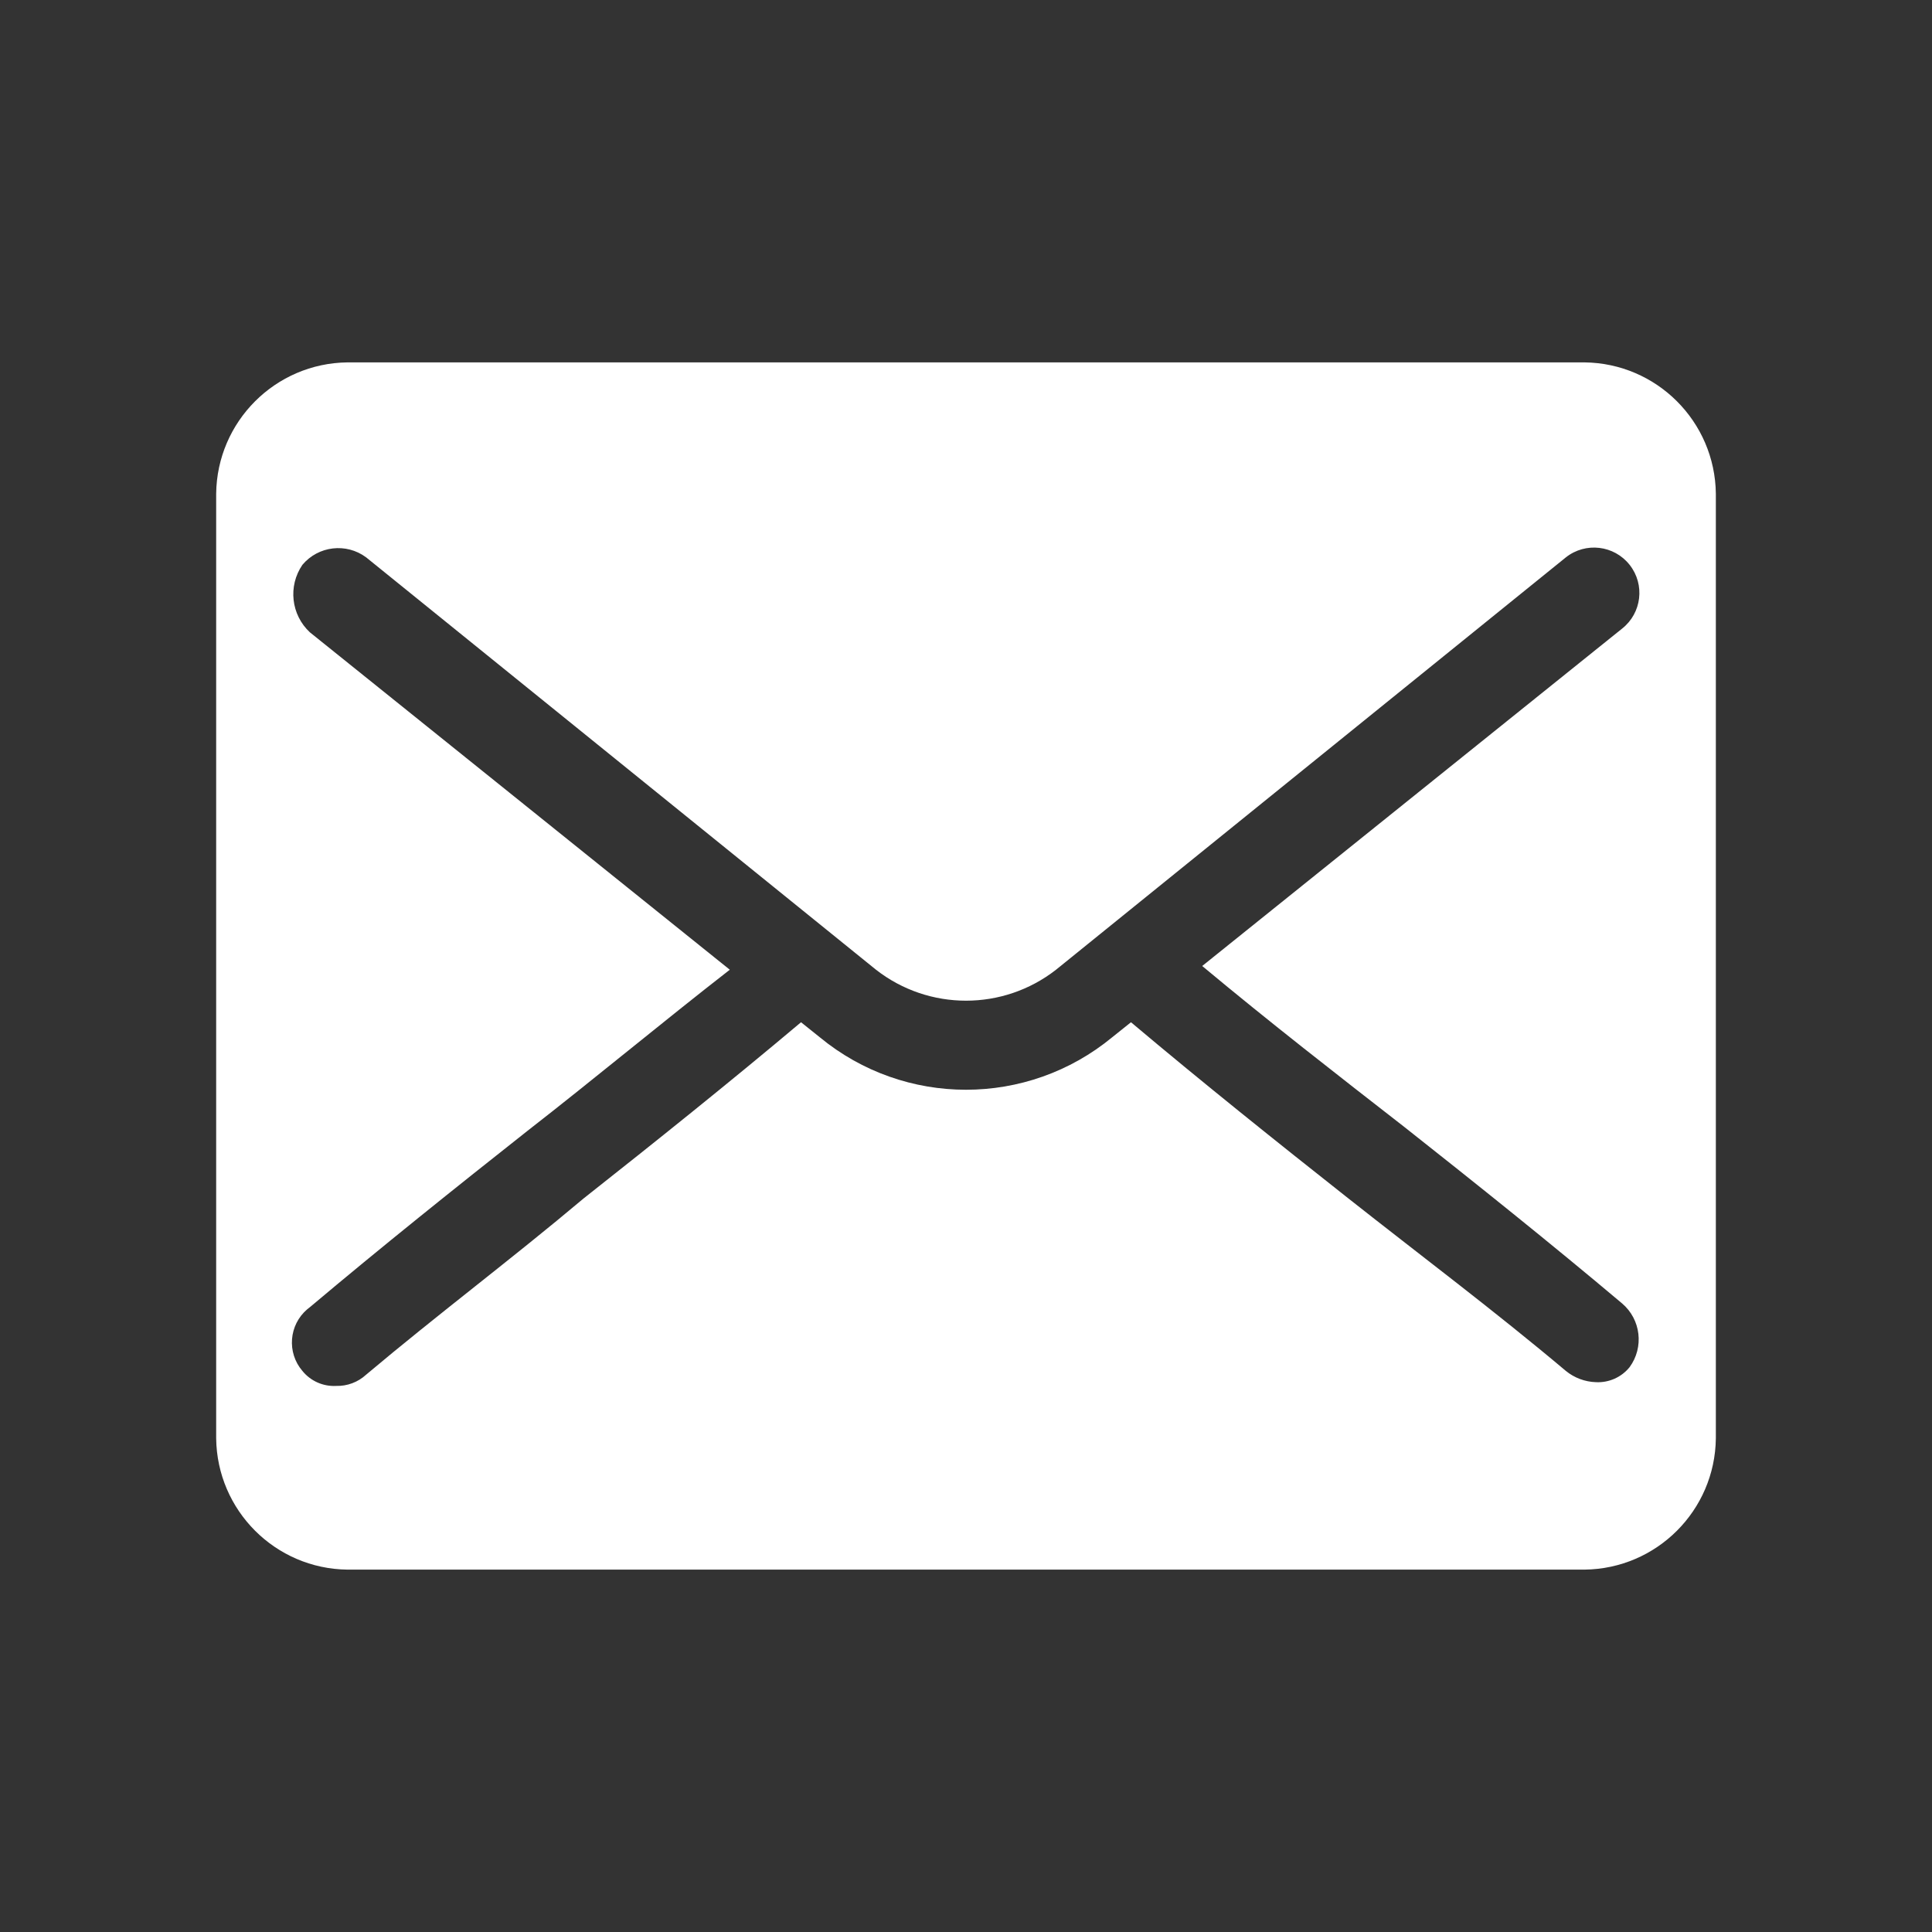
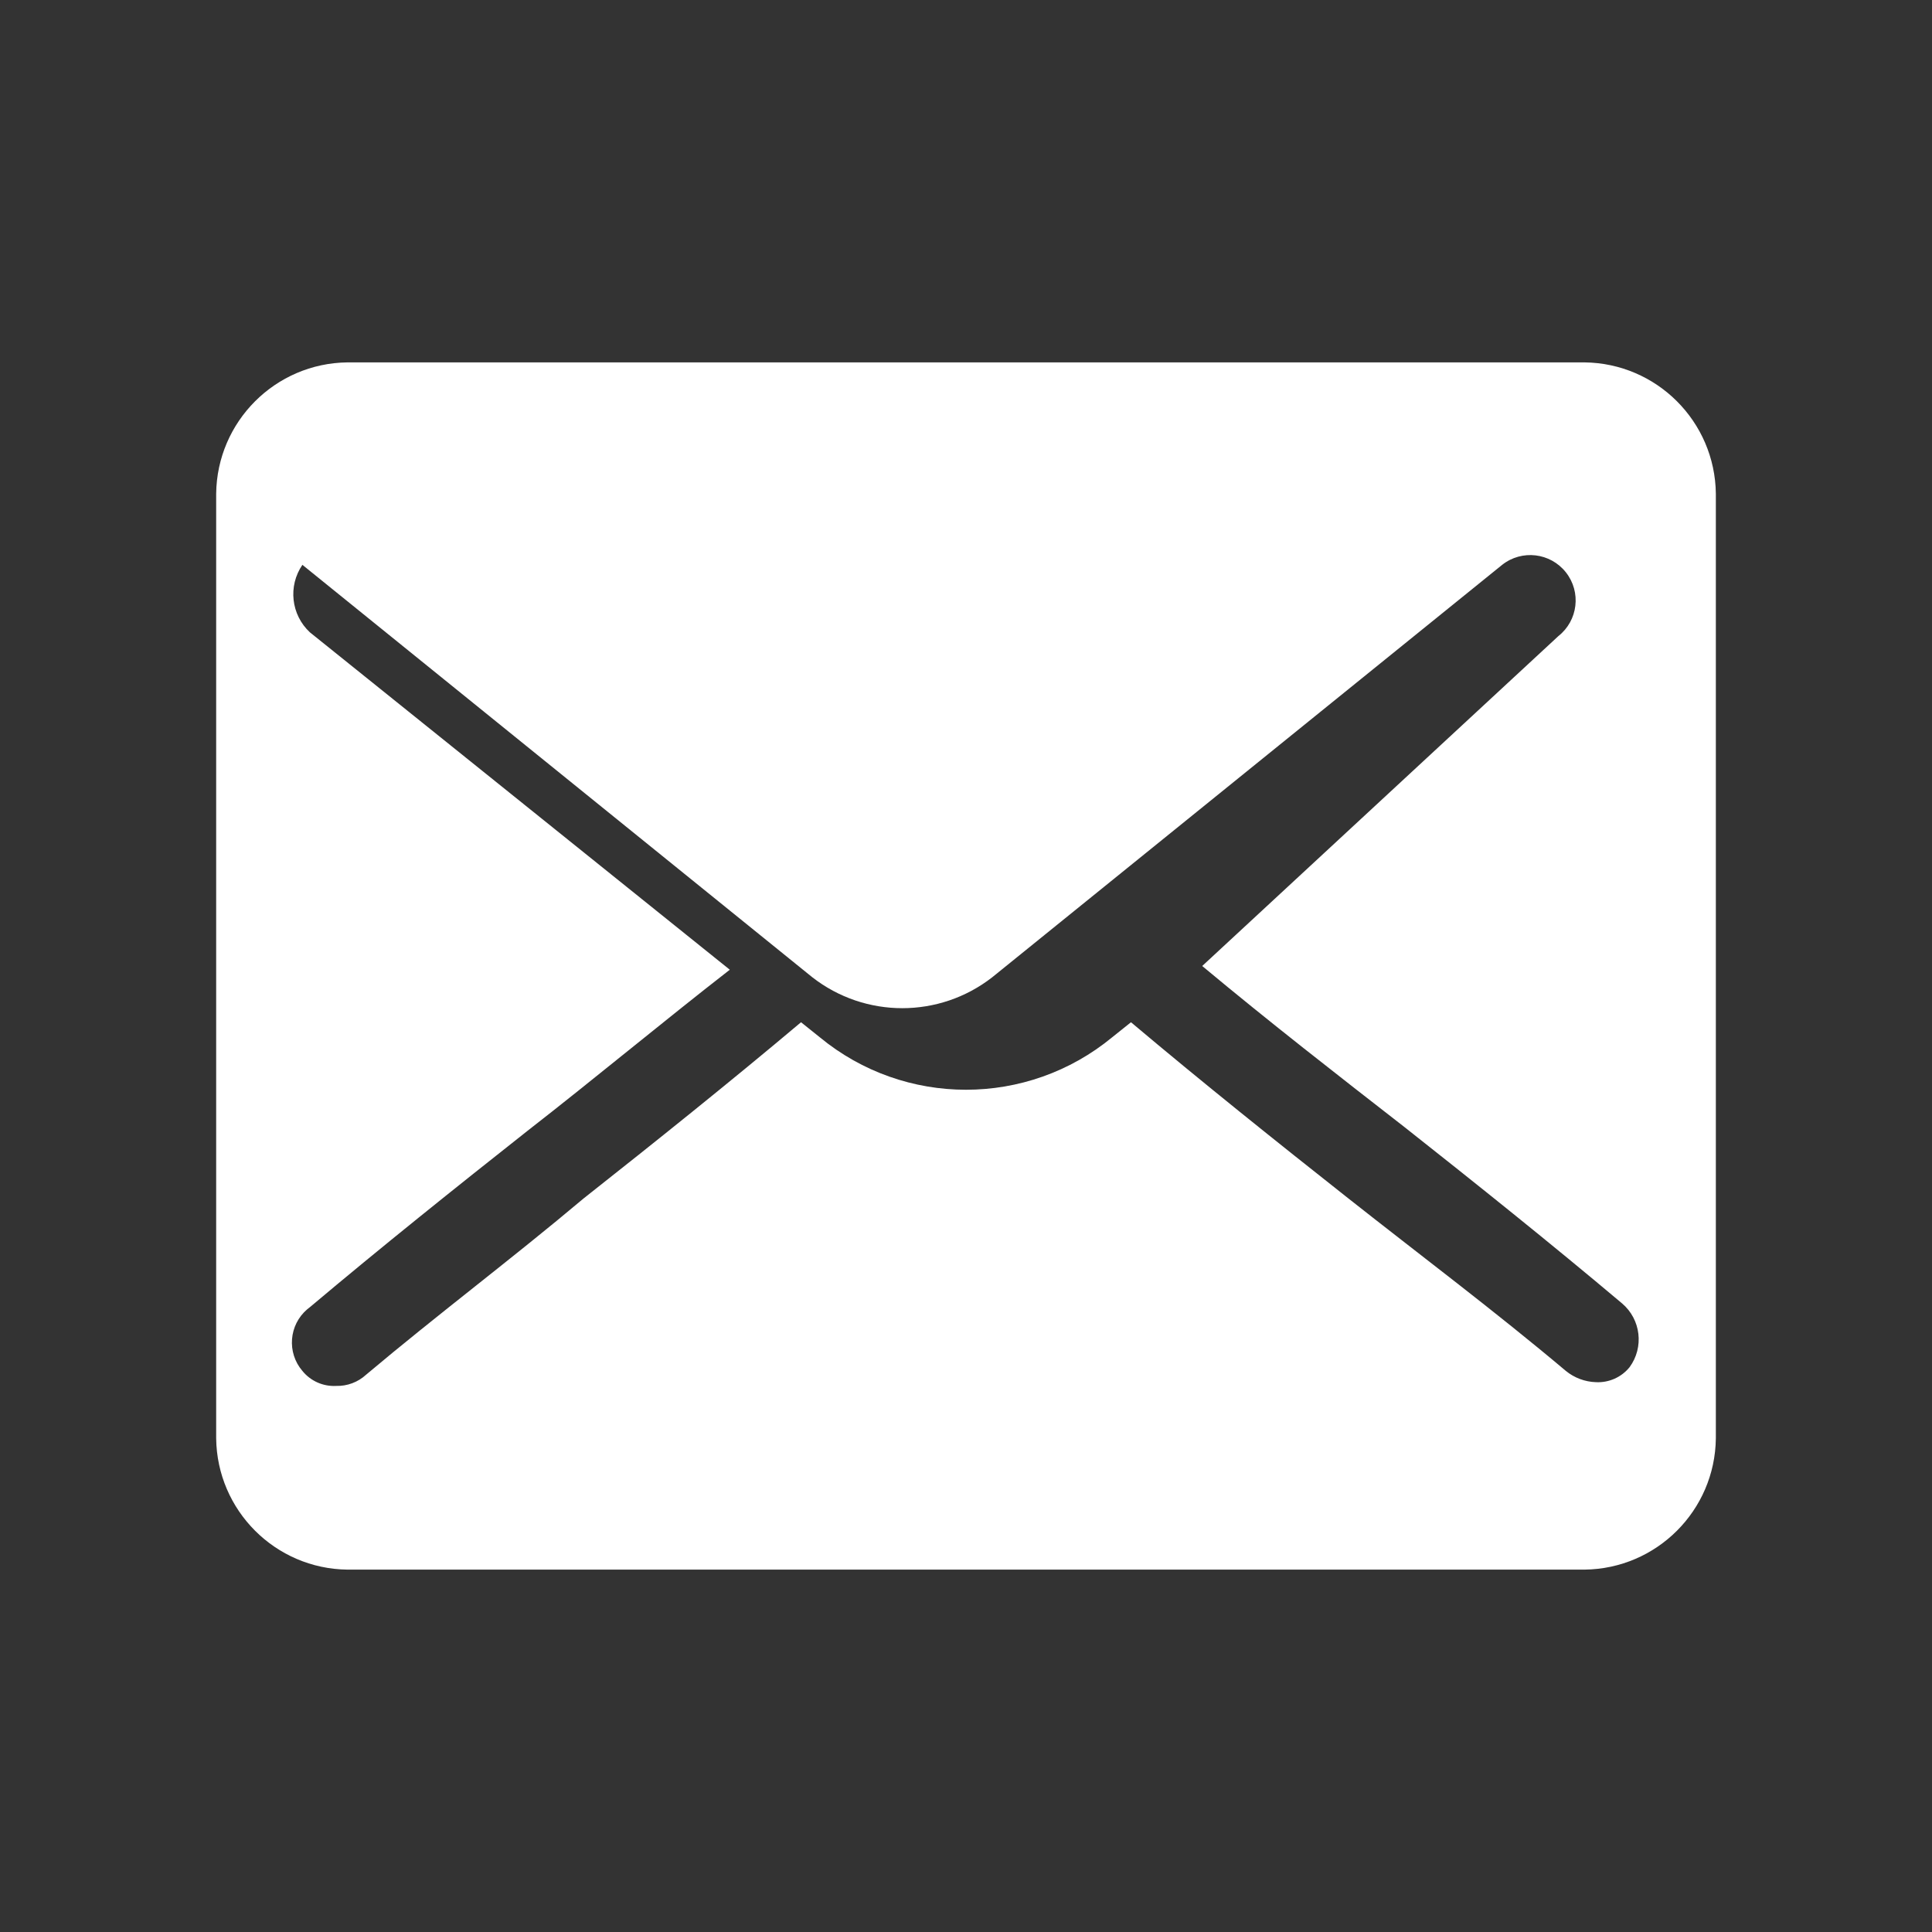
<svg xmlns="http://www.w3.org/2000/svg" version="1.0" x="0px" y="0px" width="100px" height="100px" viewBox="0 0 100 100" style="enable-background:new 0 0 100 100;" xml:space="preserve">
  <rect x="0" y="0" width="100" height="100" fill="#333333" stroke="none" />
  <style type="text/css">
	.st0{display:none;}
	.st1{display:inline;fill:#5D5D5D;}
	.st2{fill:none;stroke:#000000;stroke-linecap:round;stroke-linejoin:round;stroke-miterlimit:10;}
	.st3{fill:#95CFA5;stroke:#000000;stroke-miterlimit:10;}
	.st4{fill:#FFFFFF;}
	.st5{fill:#B91A00;}
	.st6{fill:#475993;}
	.st7{fill:none;stroke:#2C9549;stroke-width:1.5;stroke-linecap:round;stroke-linejoin:round;stroke-miterlimit:10;}
	.st8{fill:none;stroke:#2C9549;stroke-width:1.5;stroke-miterlimit:10;}
	.st9{fill:none;stroke:#2C9549;stroke-width:1.5;stroke-linecap:round;stroke-linejoin:round;}
	.st10{fill:#2C9549;}
	.st11{fill:#2C9449;}
	.st12{fill:none;stroke:#09AF94;stroke-width:1.5;stroke-linecap:round;stroke-linejoin:round;stroke-miterlimit:10;}
	.st13{fill:#09AF94;}
	.st14{fill:none;stroke:#09AF94;stroke-width:4;stroke-linecap:round;stroke-linejoin:round;stroke-miterlimit:10;}
	.st15{fill:none;stroke:#2C9549;stroke-width:1.5;stroke-linecap:round;stroke-miterlimit:10;}
	.st16{fill:#2E954A;}
	.st17{fill:none;stroke:#2C9549;stroke-width:2;stroke-linecap:round;stroke-linejoin:round;stroke-miterlimit:10;}
	.st18{display:inline;}
	.st19{display:inline;fill:none;stroke:#000000;stroke-miterlimit:10;}
</style>
  <g id="white_icon_bg" class="st0">
-     <rect x="3.897" y="5" class="st1" width="90.088" height="90.088" />
-   </g>
+     </g>
  <g id="Layer_2">
</g>
  <g id="footer">
-     <path id="XMLID_3_" class="st4" d="M82.019,18.757H17.981c-3.732,0.045-6.746,3.06-6.792,6.792v48.902   c0.046,3.732,3.06,6.747,6.792,6.792h64.039c3.732-0.045,6.747-3.06,6.792-6.792V25.549C88.766,21.817,85.752,18.802,82.019,18.757   z M84.348,70.764c-0.424,0.524-1.073,0.812-1.746,0.777c-0.568-0.019-1.113-0.223-1.553-0.582   c-3.687-3.105-7.568-6.015-11.255-8.927c-3.687-2.911-7.568-6.015-11.255-9.121l-0.971,0.777c-4.395,3.623-10.741,3.623-15.137,0   l-0.97-0.777c-3.687,3.105-7.568,6.21-11.255,9.121c-3.687,3.105-7.568,6.016-11.255,9.121c-0.422,0.389-0.979,0.598-1.553,0.582   c-0.673,0.036-1.322-0.253-1.747-0.777c-0.812-0.951-0.699-2.38,0.253-3.192c0.044-0.037,0.089-0.073,0.136-0.107   c3.687-3.105,7.568-6.21,11.255-9.121c3.493-2.717,6.986-5.628,10.479-8.345L16.04,32.729c-0.976-0.908-1.141-2.393-0.388-3.493   c0.824-0.982,2.27-1.152,3.299-0.388l26.392,21.346c2.738,2.135,6.577,2.135,9.315,0l26.392-21.346   c1.018-0.804,2.495-0.63,3.299,0.388c0.804,1.018,0.63,2.495-0.388,3.299L62.226,50c3.493,2.911,6.986,5.627,10.479,8.345   c3.687,2.911,7.568,6.015,11.255,9.121C84.933,68.294,85.102,69.732,84.348,70.764z" />
+     <path id="XMLID_3_" class="st4" d="M82.019,18.757H17.981c-3.732,0.045-6.746,3.06-6.792,6.792v48.902   c0.046,3.732,3.06,6.747,6.792,6.792h64.039c3.732-0.045,6.747-3.06,6.792-6.792V25.549C88.766,21.817,85.752,18.802,82.019,18.757   z M84.348,70.764c-0.424,0.524-1.073,0.812-1.746,0.777c-0.568-0.019-1.113-0.223-1.553-0.582   c-3.687-3.105-7.568-6.015-11.255-8.927c-3.687-2.911-7.568-6.015-11.255-9.121l-0.971,0.777c-4.395,3.623-10.741,3.623-15.137,0   l-0.97-0.777c-3.687,3.105-7.568,6.21-11.255,9.121c-3.687,3.105-7.568,6.016-11.255,9.121c-0.422,0.389-0.979,0.598-1.553,0.582   c-0.673,0.036-1.322-0.253-1.747-0.777c-0.812-0.951-0.699-2.38,0.253-3.192c0.044-0.037,0.089-0.073,0.136-0.107   c3.687-3.105,7.568-6.21,11.255-9.121c3.493-2.717,6.986-5.628,10.479-8.345L16.04,32.729c-0.976-0.908-1.141-2.393-0.388-3.493   l26.392,21.346c2.738,2.135,6.577,2.135,9.315,0l26.392-21.346   c1.018-0.804,2.495-0.63,3.299,0.388c0.804,1.018,0.63,2.495-0.388,3.299L62.226,50c3.493,2.911,6.986,5.627,10.479,8.345   c3.687,2.911,7.568,6.015,11.255,9.121C84.933,68.294,85.102,69.732,84.348,70.764z" />
  </g>
  <g id="bnk_app">
</g>
  <g id="home">
</g>
  <g id="property_developer">
</g>
  <g id="bank">
</g>
  <g id="guide" class="st0">
    <g class="st18">
-       <rect width="10" height="100" />
-       <rect x="90" width="10" height="100" />
      <rect x="45" y="45" transform="matrix(4.401996e-011 -1 1 4.401996e-011 -45 145)" width="10" height="100" />
-       <rect x="45" y="-45" transform="matrix(4.401996e-011 -1 1 4.401996e-011 45 55)" width="10" height="100" />
    </g>
    <rect x="20.165" y="20.165" class="st19" width="59.67" height="59.67" />
  </g>
</svg>